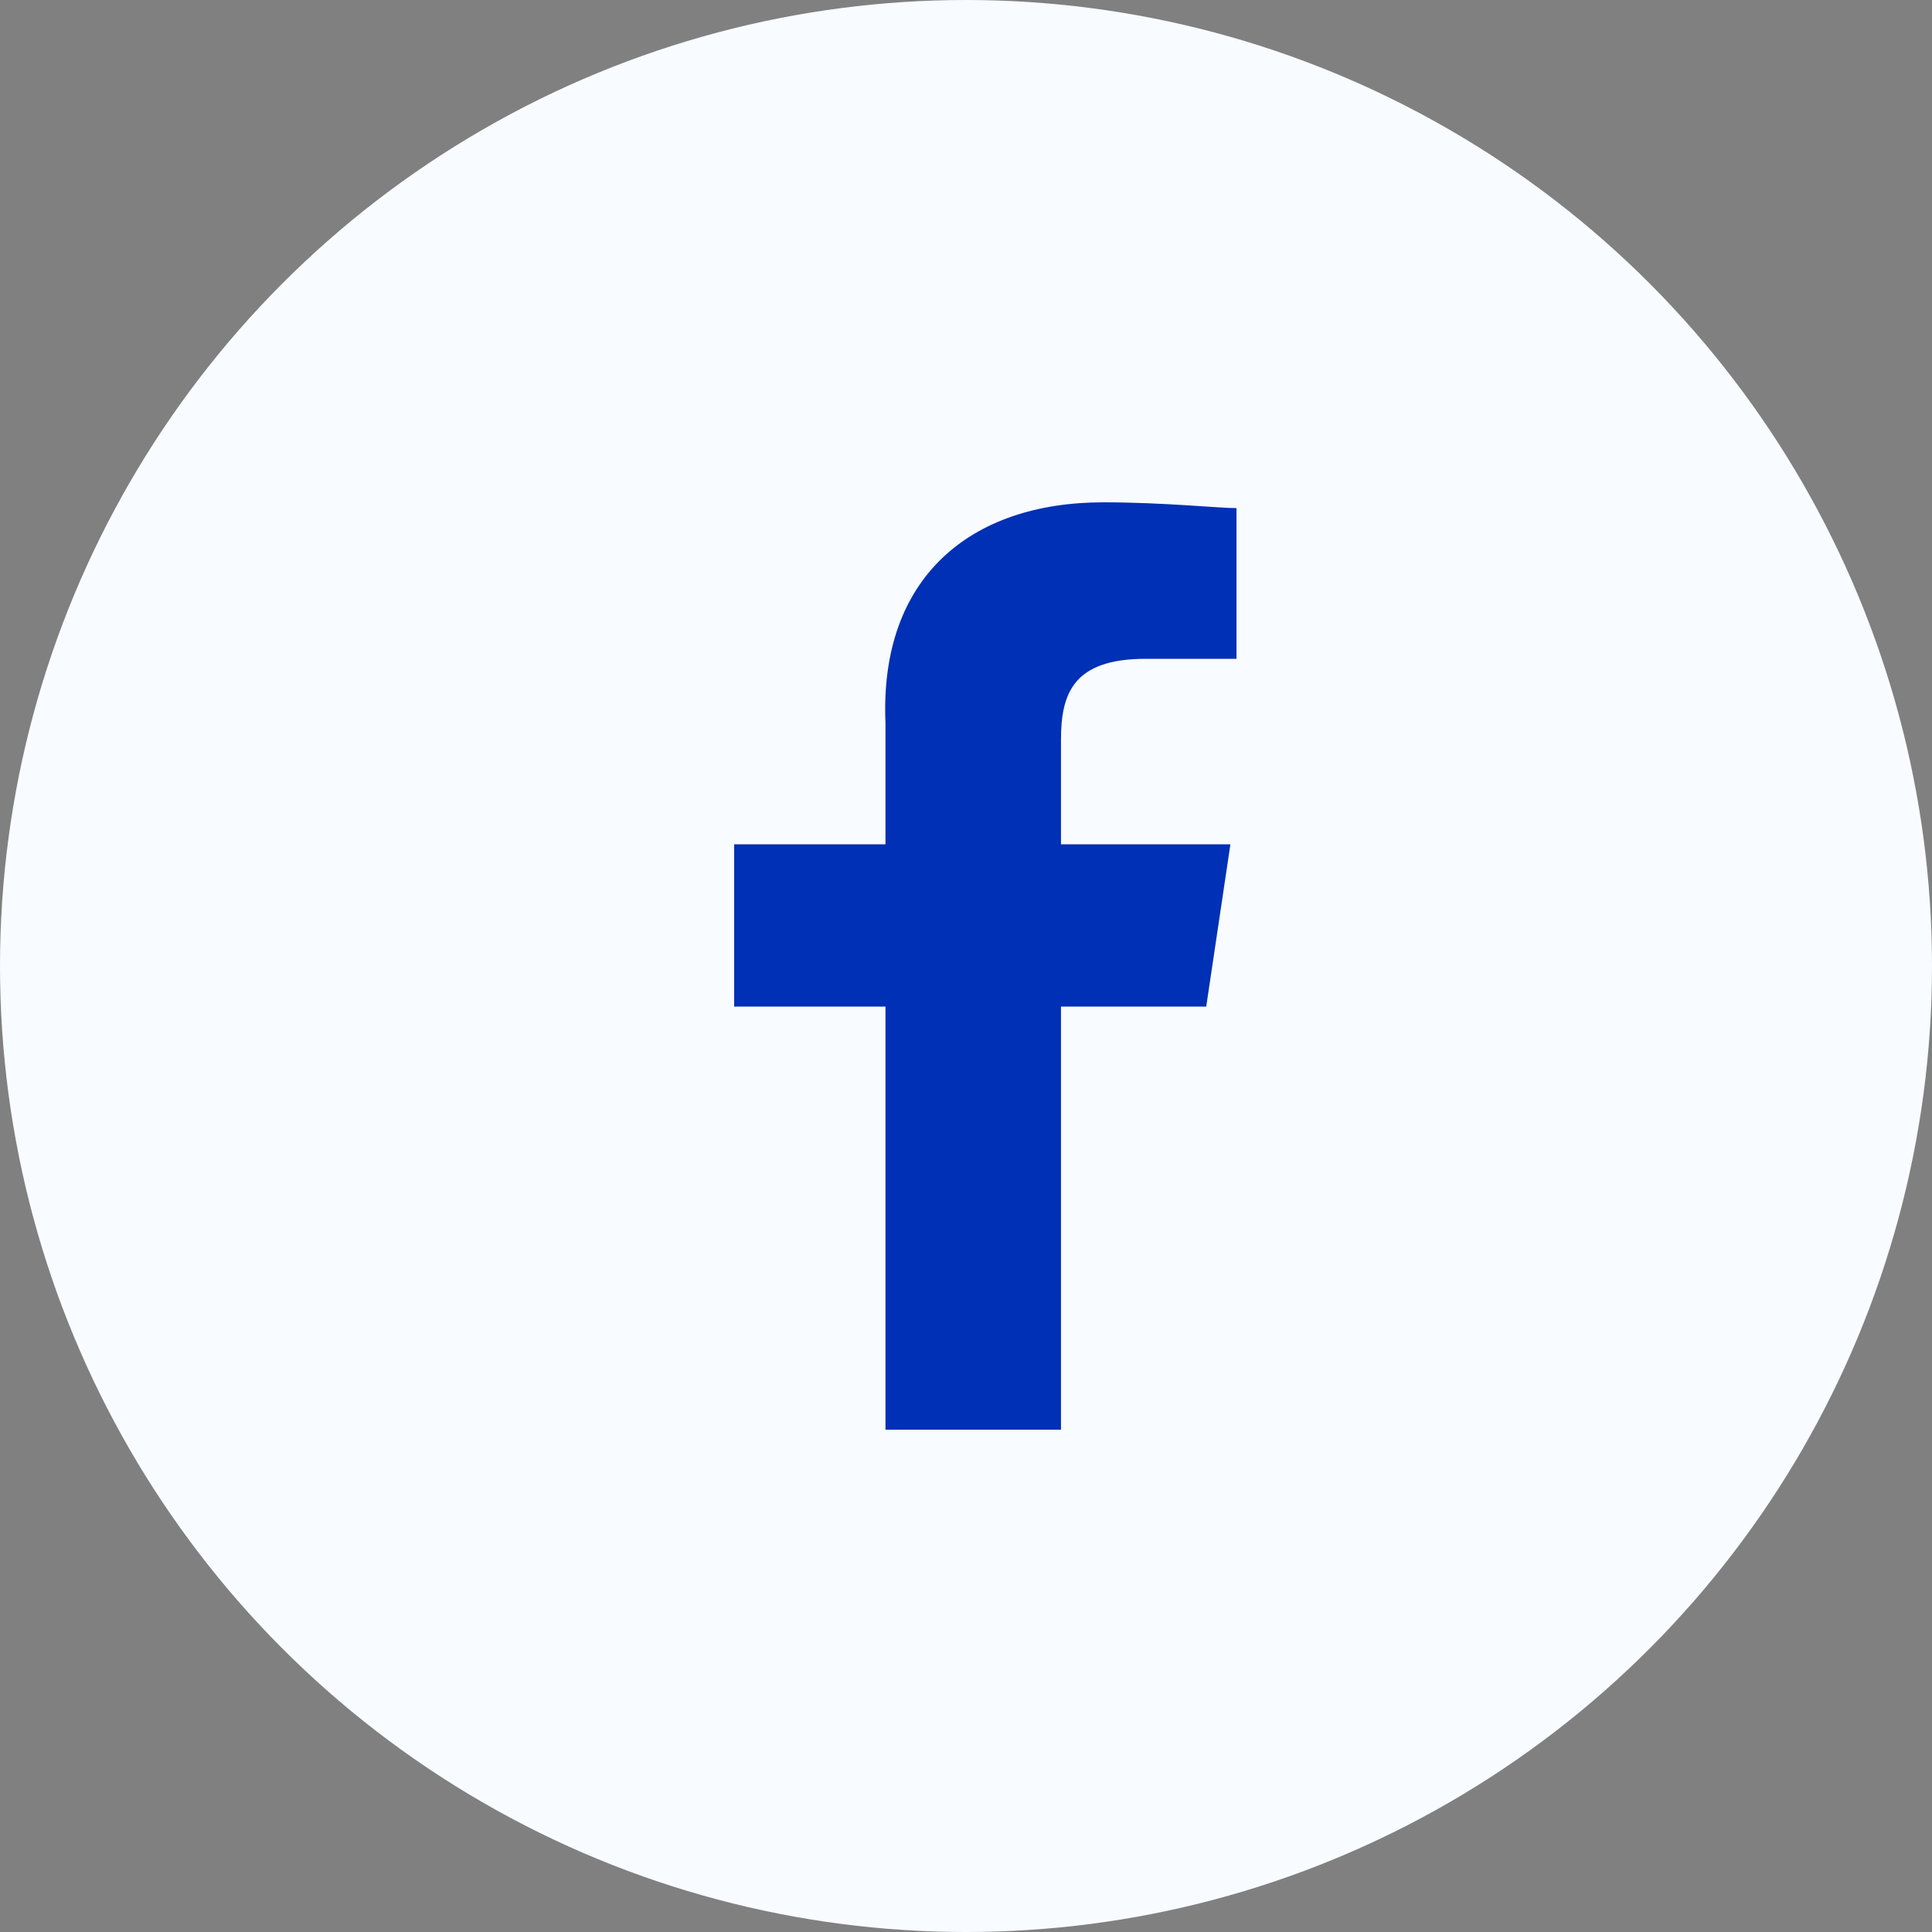
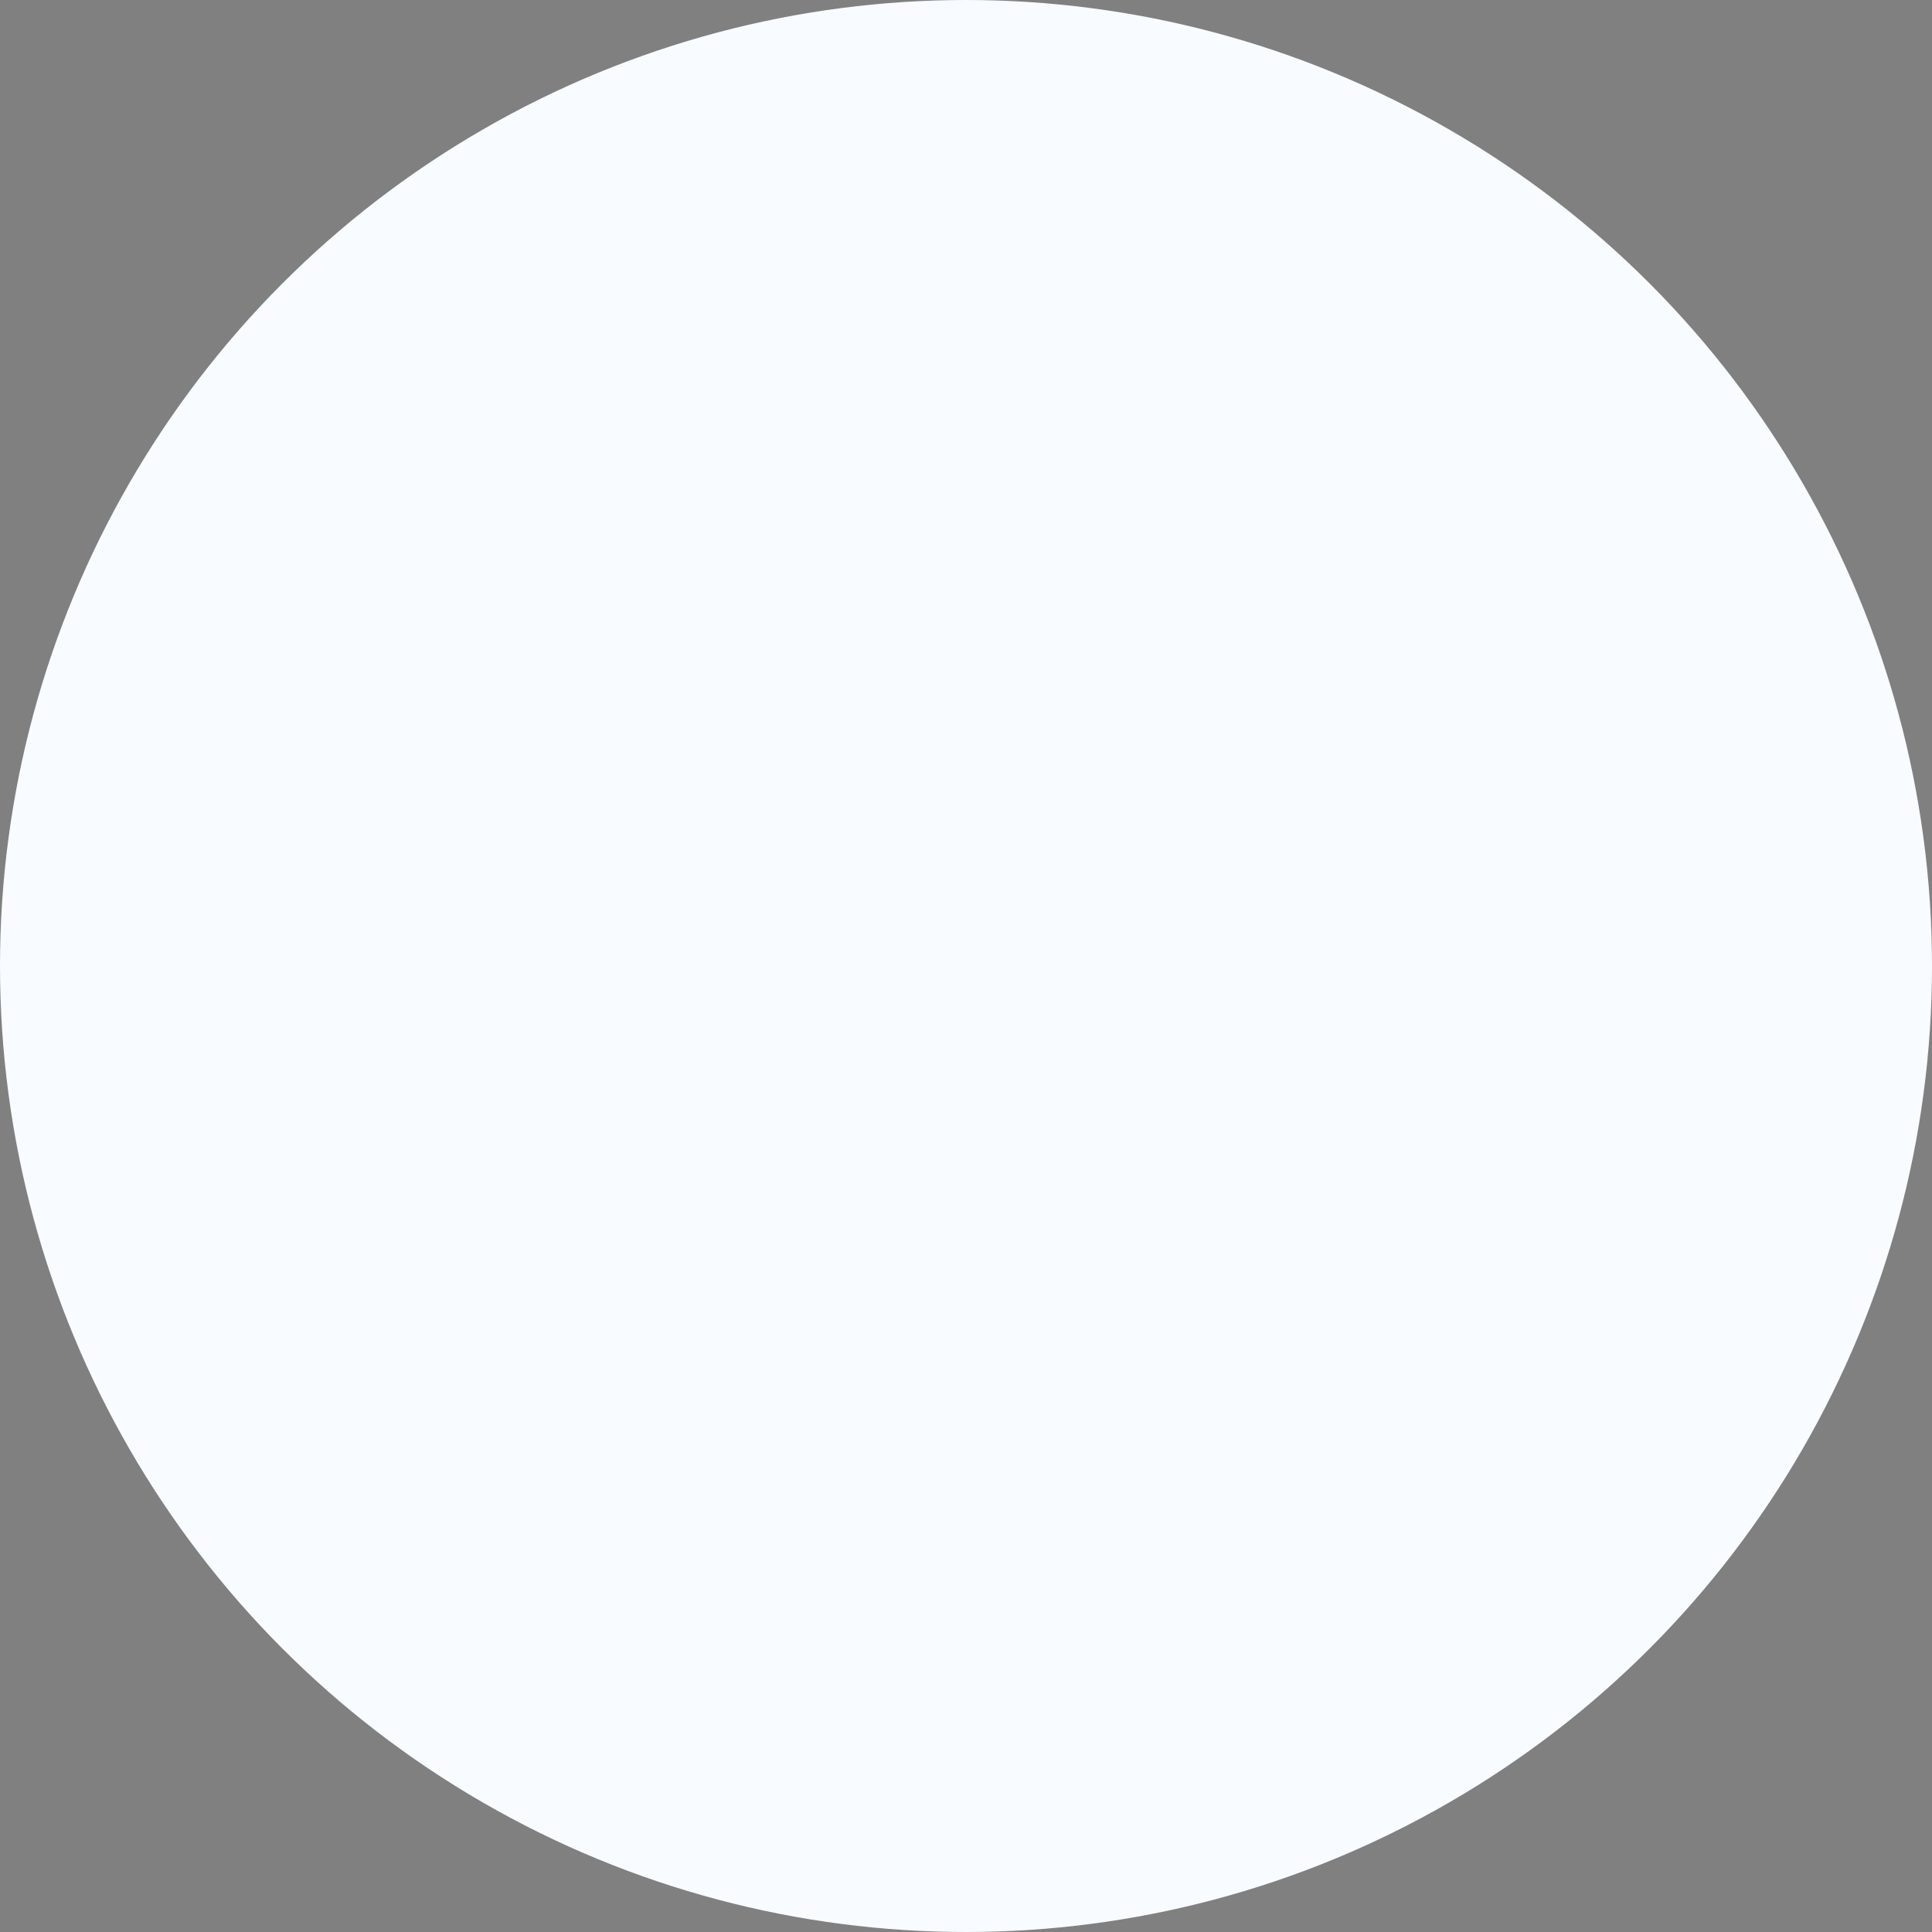
<svg xmlns="http://www.w3.org/2000/svg" width="50px" height="50px" viewBox="0 0 50 50" version="1.1">
  <rect x="0" y="0" width="50" height="50" fill="#808080" stroke="none" />
  <title>FA6EA8AD-82A6-4B19-99A5-C6509629F16B</title>
  <desc>Created with sketchtool.</desc>
  <g id="Desktop" stroke="none" stroke-width="1" fill="none" fill-rule="evenodd">
    <g id="Podcasts/Details" transform="translate(-457, -715)">
      <g id="Facebook" transform="translate(457, 715)">
        <circle id="Oval" fill="#F8FBFF" cx="25" cy="25" r="25" />
-         <path d="M32,17.05 L29.651,17.05 C27.771,17.05 27.458,17.95 27.458,19.15 L27.458,21.85 L31.843,21.85 L31.217,26.05 L27.458,26.05 L27.458,37 L22.916,37 L22.916,26.05 L19,26.05 L19,21.85 L22.916,21.85 L22.916,18.7 C22.759,14.95 25.108,13 28.554,13 C30.121,13 31.53,13.15 32,13.15 L32,17.05 Z" id="Fill-3" fill="#0030B5" />
      </g>
    </g>
  </g>
</svg>